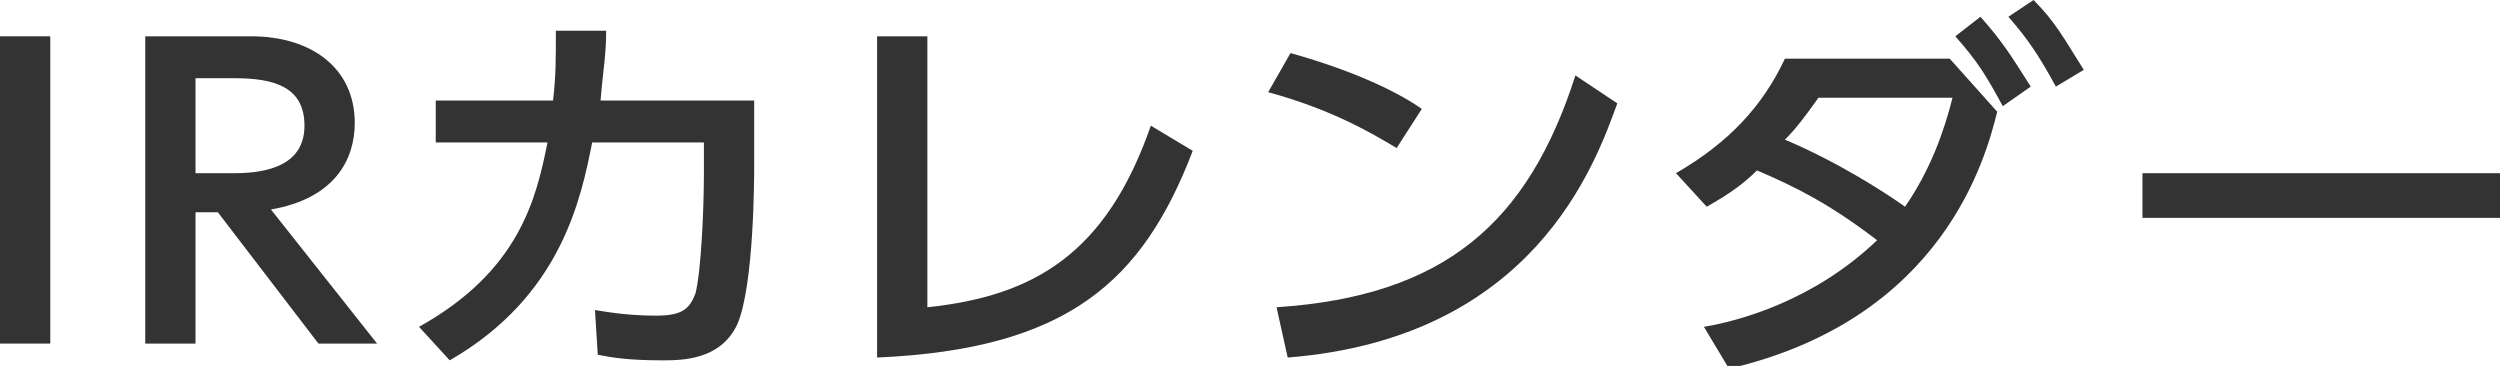
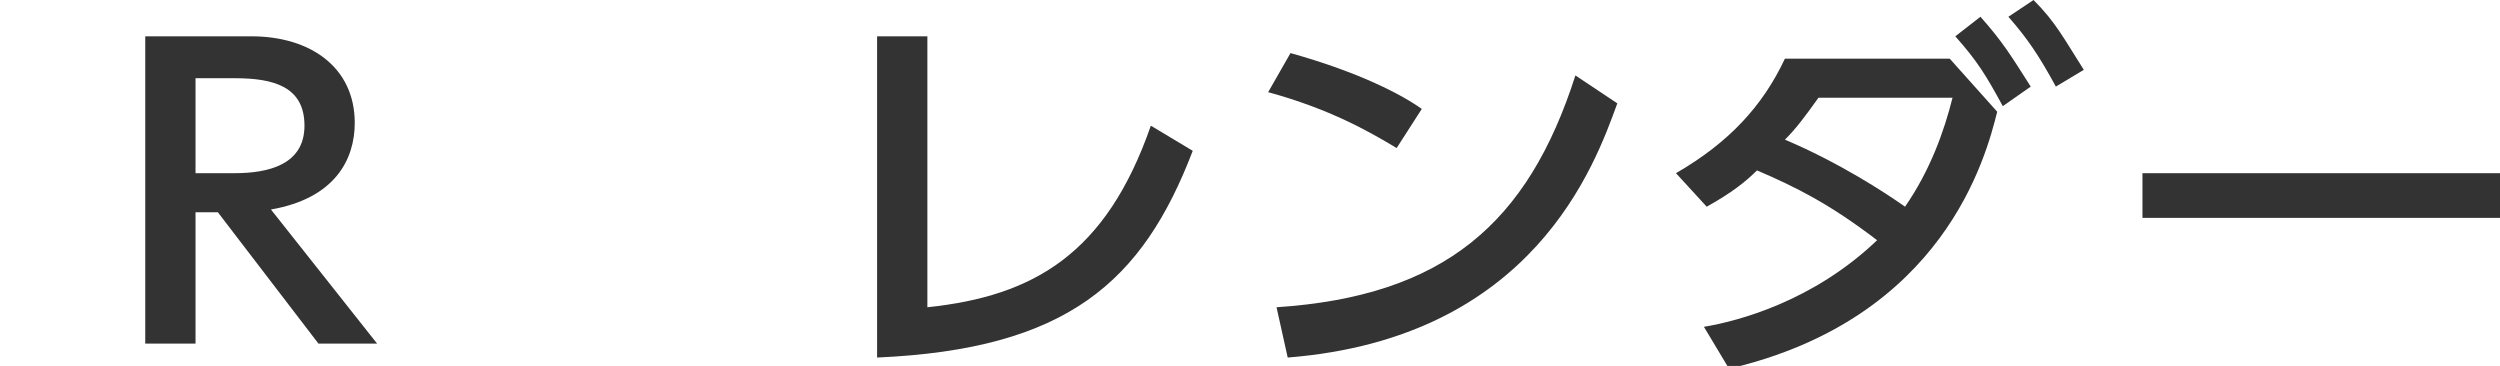
<svg xmlns="http://www.w3.org/2000/svg" version="1.1" id="レイヤー_1" x="0px" y="0px" width="89.5px" height="13.1px" viewBox="0 0 89.5 13.1" style="enable-background:new 0 0 89.5 13.1;" xml:space="preserve">
  <style type="text/css">
	.st0{fill:#333333;}
</style>
  <g>
-     <path class="st0" d="M1.8,1.3v11H0v-11H1.8z" />
    <path class="st0" d="M9,1.3c2.1,0,3.7,1.1,3.7,3.1c0,1.3-0.7,2.7-3,3.1l3.8,4.8h-2.1L7.8,7.6H7v4.7H5.2v-11H9z M7,2.8v3.4h1.4   c1.2,0,2.5-0.3,2.5-1.7c0-1.4-1.1-1.7-2.5-1.7H7z" />
-     <path class="st0" d="M15,11.7c3.6-2,4.2-4.6,4.6-6.6h-4V3.6h4.2c0.1-0.9,0.1-1.4,0.1-2.5l1.8,0c0,0.9-0.1,1.3-0.2,2.5H27v2.3   c0,0.4,0,4.3-0.6,5.7c-0.6,1.3-2,1.3-2.7,1.3c-1.2,0-1.8-0.1-2.3-0.2l-0.1-1.6c0.6,0.1,1.3,0.2,2.2,0.2c1,0,1.2-0.3,1.4-0.8   c0.2-0.8,0.3-3,0.3-4.3V5.1h-4c-0.4,2-1.1,5.5-5.1,7.8L15,11.7z" />
    <path class="st0" d="M33.2,11c3.8-0.4,6.4-1.9,8-6.5l1.5,0.9c-1.8,4.7-4.5,7.1-11.3,7.4V1.3h1.8V11z" />
    <path class="st0" d="M50,5.3c-1-0.6-2.4-1.4-4.6-2l0.8-1.4c2.5,0.7,4,1.5,4.7,2L50,5.3z M45.7,11c6-0.4,9-3,10.7-8.3l1.5,1   c-0.8,2.2-3,8.4-11.8,9.1L45.7,11z" />
    <path class="st0" d="M61,11.7c1.2-0.2,3.9-0.9,6.2-3.1c-1.7-1.3-2.9-1.9-4.3-2.5c-0.4,0.4-0.9,0.8-1.8,1.3L60,6.2   c1.9-1.1,3.1-2.4,3.9-4.1h5.9L71.5,4c-0.4,1.6-1.9,7.4-9.6,9.2L61,11.7z M65.1,3.5c-0.5,0.7-0.8,1.1-1.2,1.5   c1.9,0.8,3.6,1.9,4.3,2.4c0.9-1.3,1.4-2.7,1.7-3.9H65.1z M70.9,0.6C71.7,1.5,72,2,72.7,3.1l-1,0.7c-0.6-1.1-0.9-1.6-1.7-2.5   L70.9,0.6z M72.8,0c0.8,0.8,1.1,1.4,1.8,2.5l-1,0.6c-0.6-1.1-1-1.7-1.7-2.5L72.8,0z" />
    <path class="st0" d="M89.5,6.2v1.6H76.7V6.2H89.5z" />
  </g>
</svg>